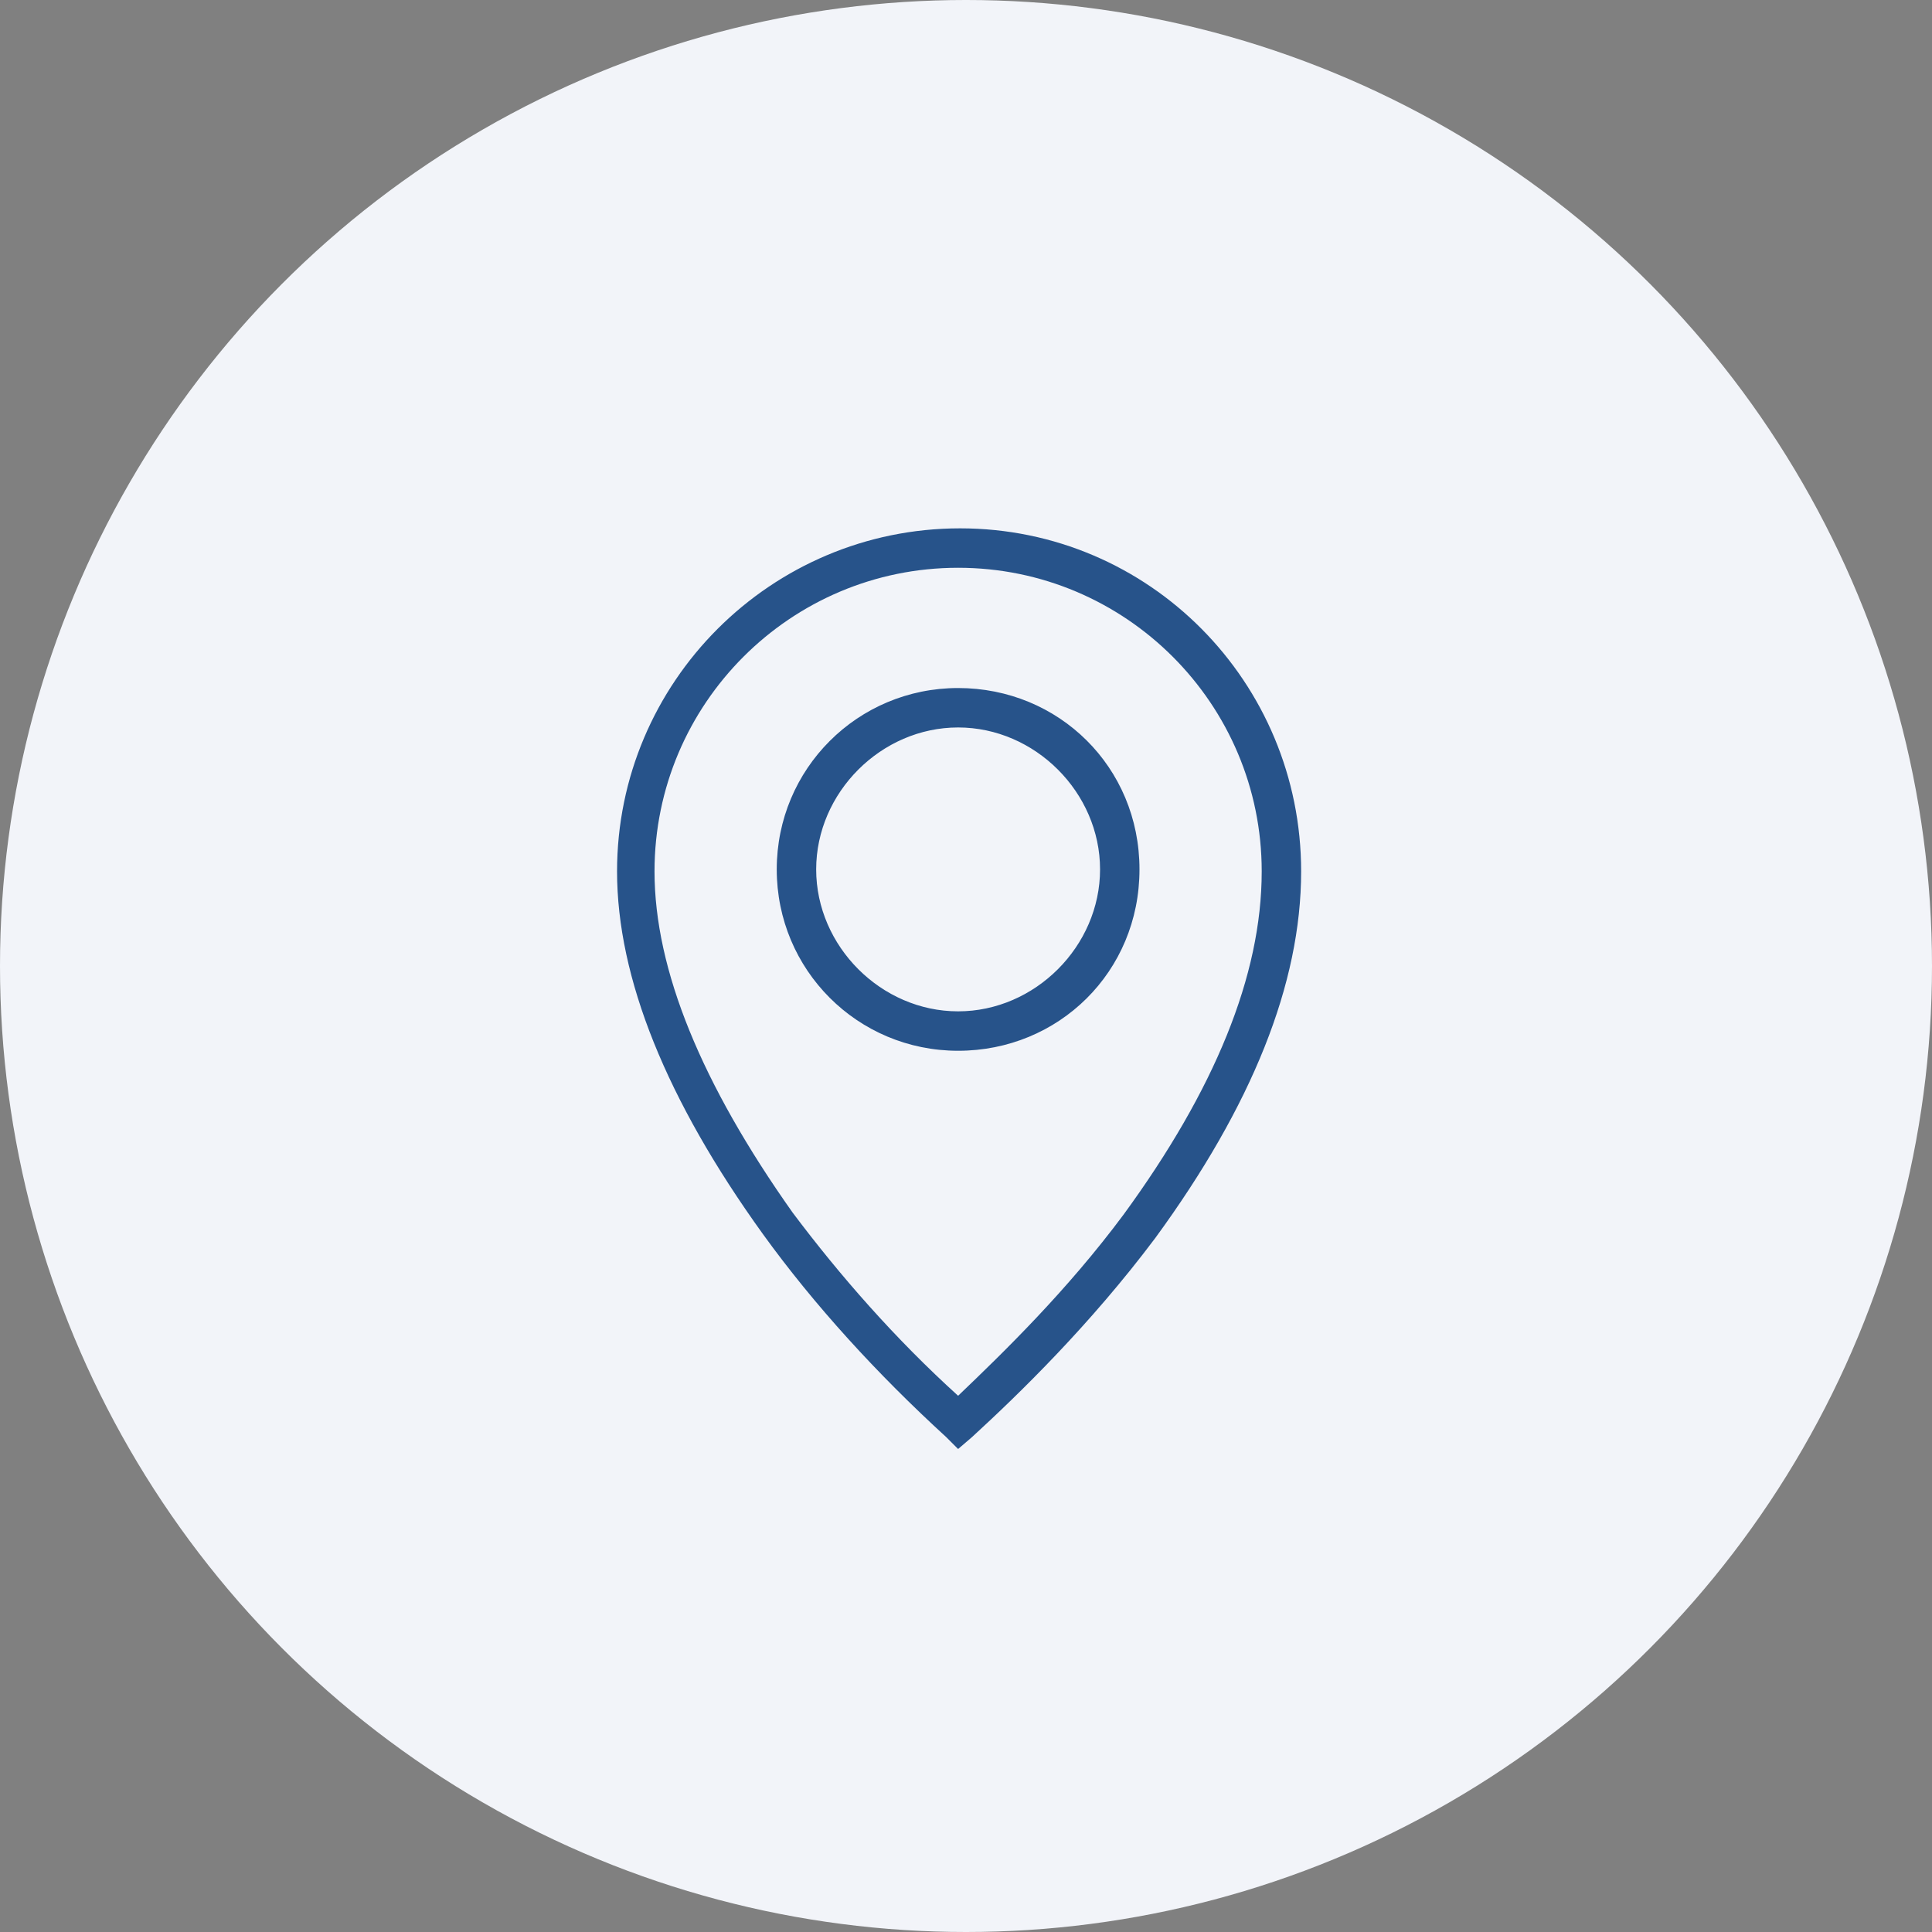
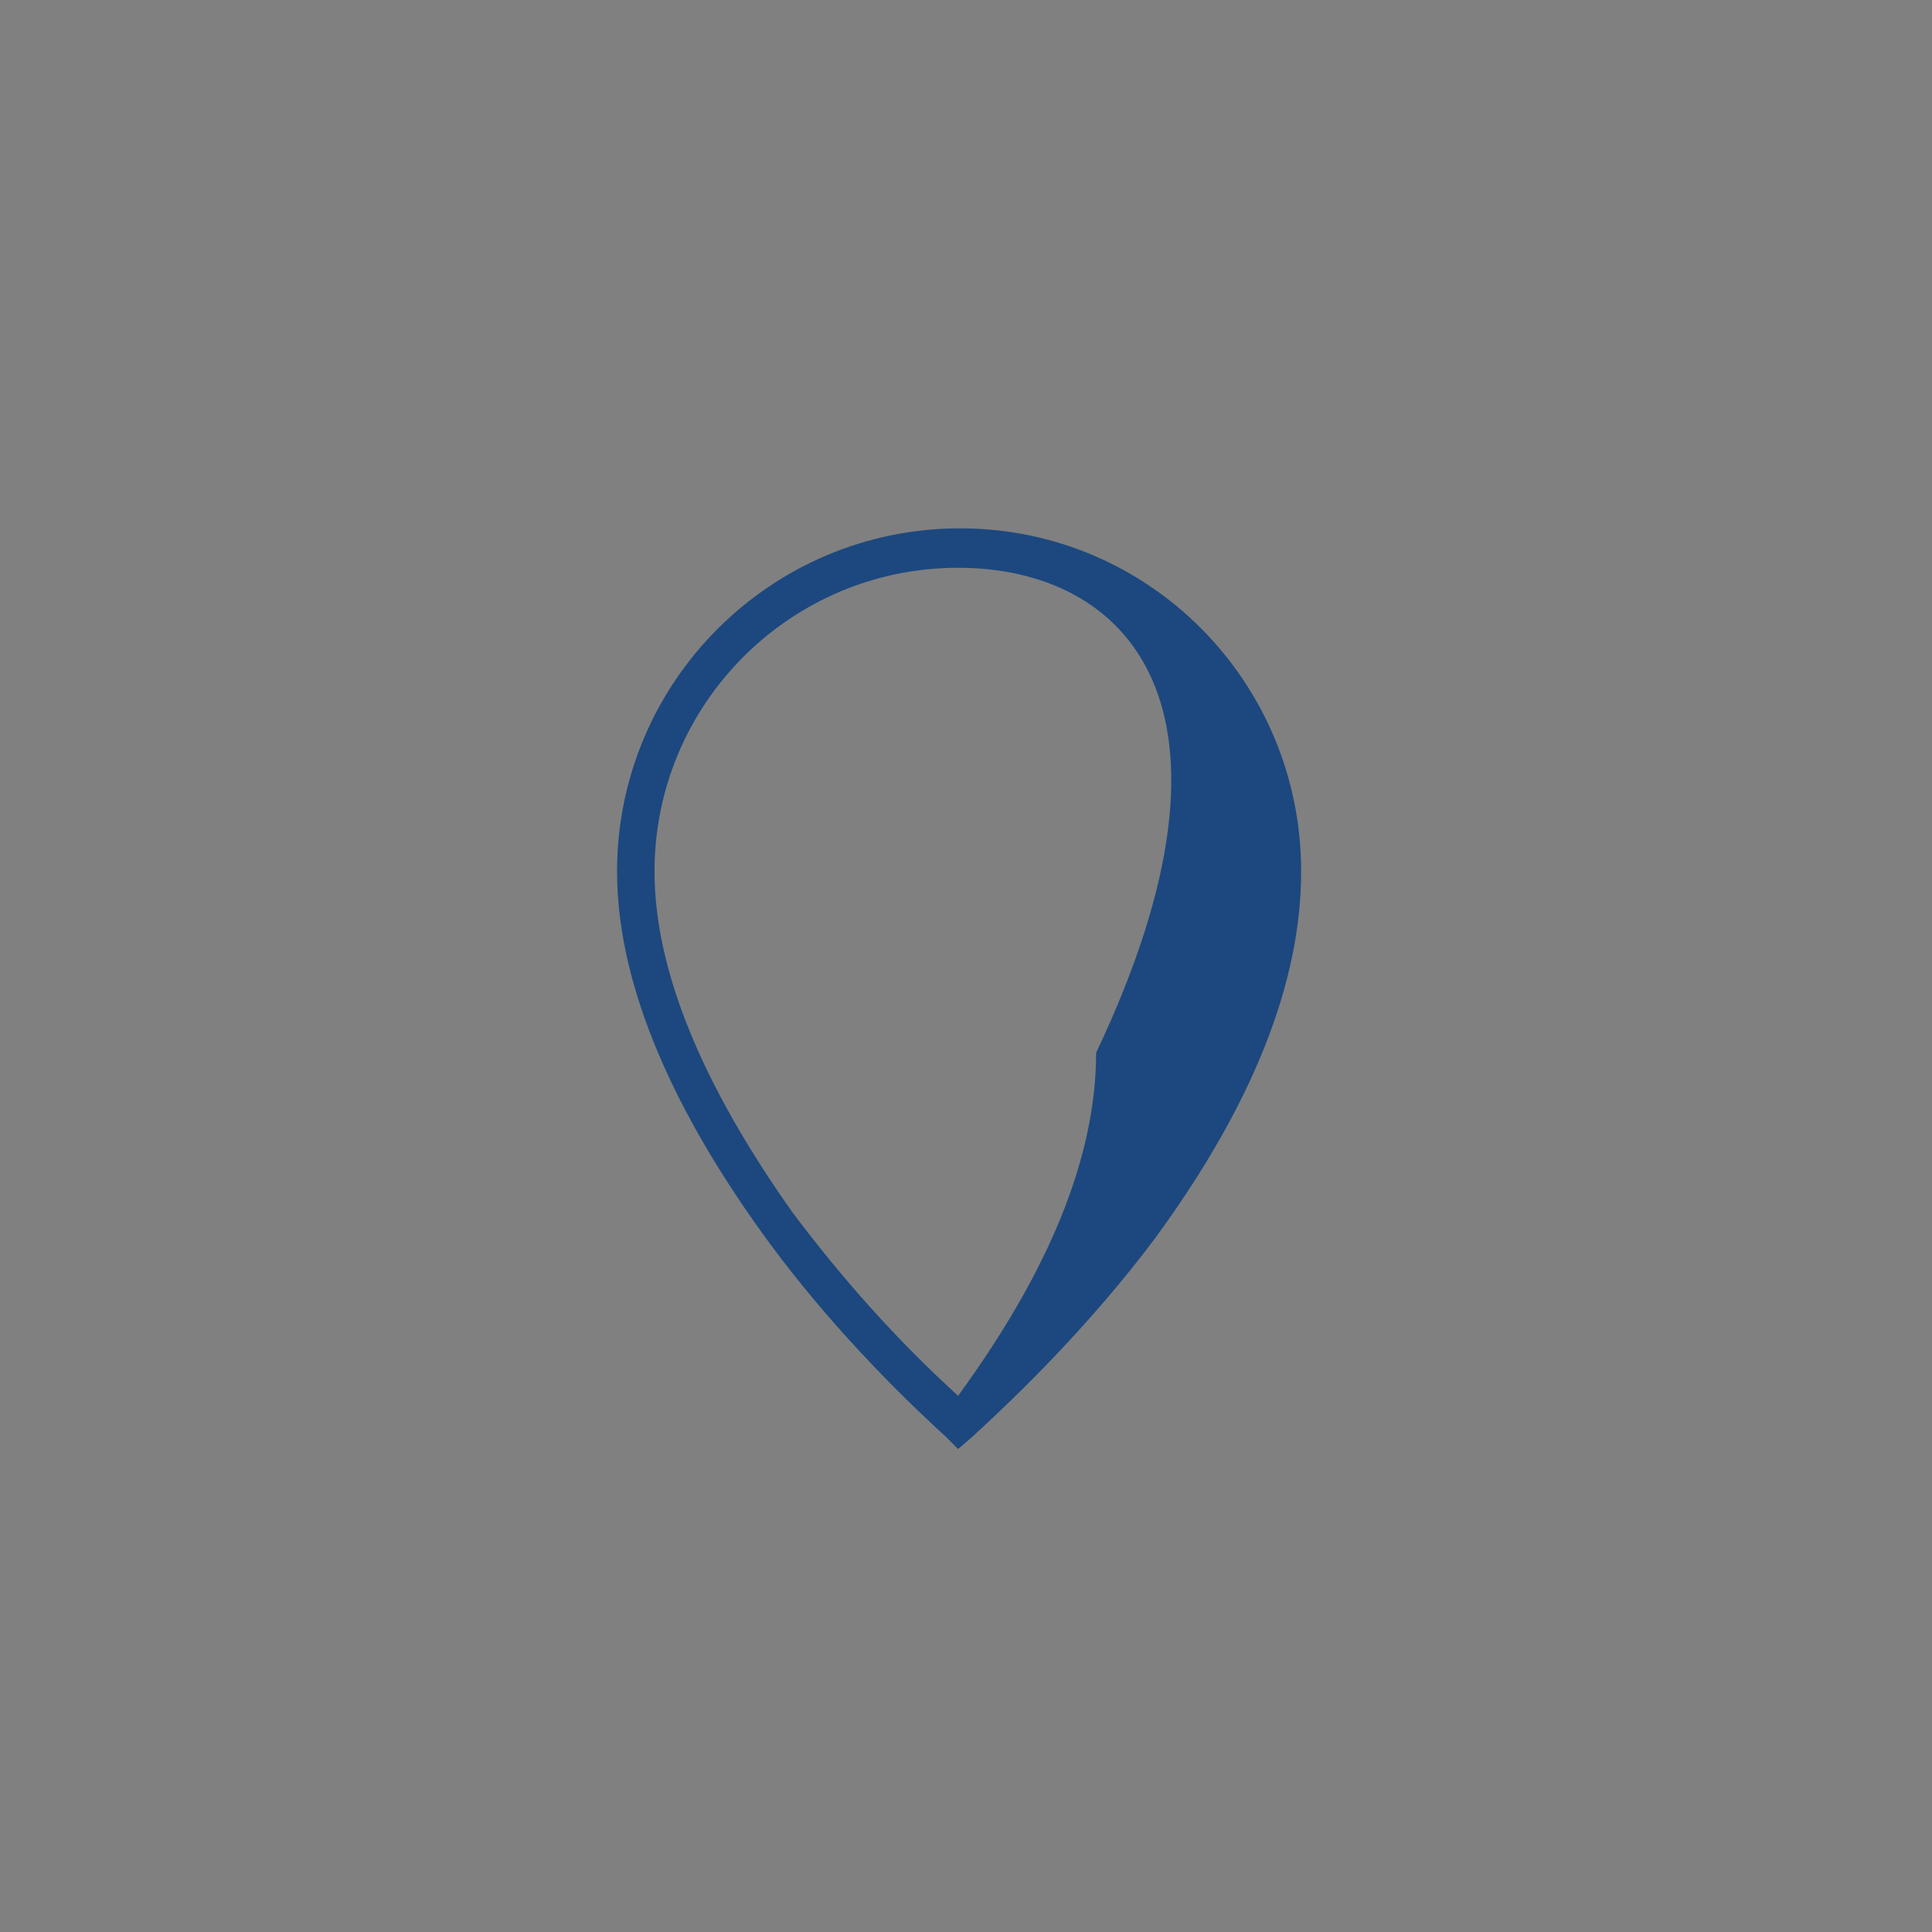
<svg xmlns="http://www.w3.org/2000/svg" version="1.1" id="Calque_2_00000057120174396190520860000000523320672046731193_" x="0px" y="0px" width="98px" height="98px" viewBox="0 0 98 98" style="enable-background:new 0 0 98 98;" xml:space="preserve">
  <rect x="0" y="0" width="98" height="98" fill="#808080" stroke="none" />
  <style type="text/css">
	.st0{fill:#F2F4F9;}
	.st1{opacity:0.9;}
	.st2{fill:#11417E;}
</style>
  <g id="Bloc_Avantages">
-     <circle class="st0" cx="49" cy="49" r="49" />
    <g class="st1">
      <g>
-         <path class="st2" d="M48.6,73.5L48,72.9c-3.5-3.2-6.7-6.7-9.3-10.3c-4.9-6.8-7.4-13-7.4-18.4c0-9.6,7.8-17.4,17.4-17.4     S66,34.6,66,44.2c0,5.7-2.5,11.9-7.4,18.6c-3.3,4.4-6.9,7.9-9.3,10.1L48.6,73.5L48.6,73.5z M48.6,28.8c-8.5,0-15.4,6.9-15.4,15.4     c0,5,2.4,10.8,7,17.3c2.4,3.2,5.2,6.4,8.4,9.3c2.3-2.2,5.5-5.3,8.4-9.2c4.6-6.3,7-12.1,7-17.4C64,35.7,57.1,28.8,48.6,28.8z" />
+         <path class="st2" d="M48.6,73.5L48,72.9c-3.5-3.2-6.7-6.7-9.3-10.3c-4.9-6.8-7.4-13-7.4-18.4c0-9.6,7.8-17.4,17.4-17.4     S66,34.6,66,44.2c0,5.7-2.5,11.9-7.4,18.6c-3.3,4.4-6.9,7.9-9.3,10.1L48.6,73.5L48.6,73.5z M48.6,28.8c-8.5,0-15.4,6.9-15.4,15.4     c0,5,2.4,10.8,7,17.3c2.4,3.2,5.2,6.4,8.4,9.3c4.6-6.3,7-12.1,7-17.4C64,35.7,57.1,28.8,48.6,28.8z" />
        <g>
-           <path class="st2" d="M48.6,35c-5.1,0-9,4.1-9,9s4.1,9,9,9s9-4.1,9-9S53.7,35,48.6,35z M48.6,51.4c-4,0-7.3-3.3-7.3-7.3      s3.3-7.3,7.3-7.3s7.3,3.3,7.3,7.3S52.6,51.4,48.6,51.4z" />
-           <path class="st2" d="M48.6,53.3c-5.1,0-9.2-4.1-9.2-9.2s4.1-9.2,9.2-9.2s9.2,4,9.2,9.2S53.7,53.3,48.6,53.3z M48.6,35.1      c-4.9,0-8.9,4-8.9,8.9s4,8.9,8.9,8.9s8.9-4,8.9-8.9S53.6,35.1,48.6,35.1z M48.6,51.5c-4,0-7.5-3.4-7.5-7.5s3.4-7.5,7.5-7.5      s7.5,3.4,7.5,7.5S52.7,51.5,48.6,51.5z M48.6,36.9c-3.9,0-7.2,3.3-7.2,7.2s3.3,7.2,7.2,7.2s7.2-3.3,7.2-7.2S52.5,36.9,48.6,36.9      z" />
-         </g>
+           </g>
      </g>
    </g>
  </g>
</svg>